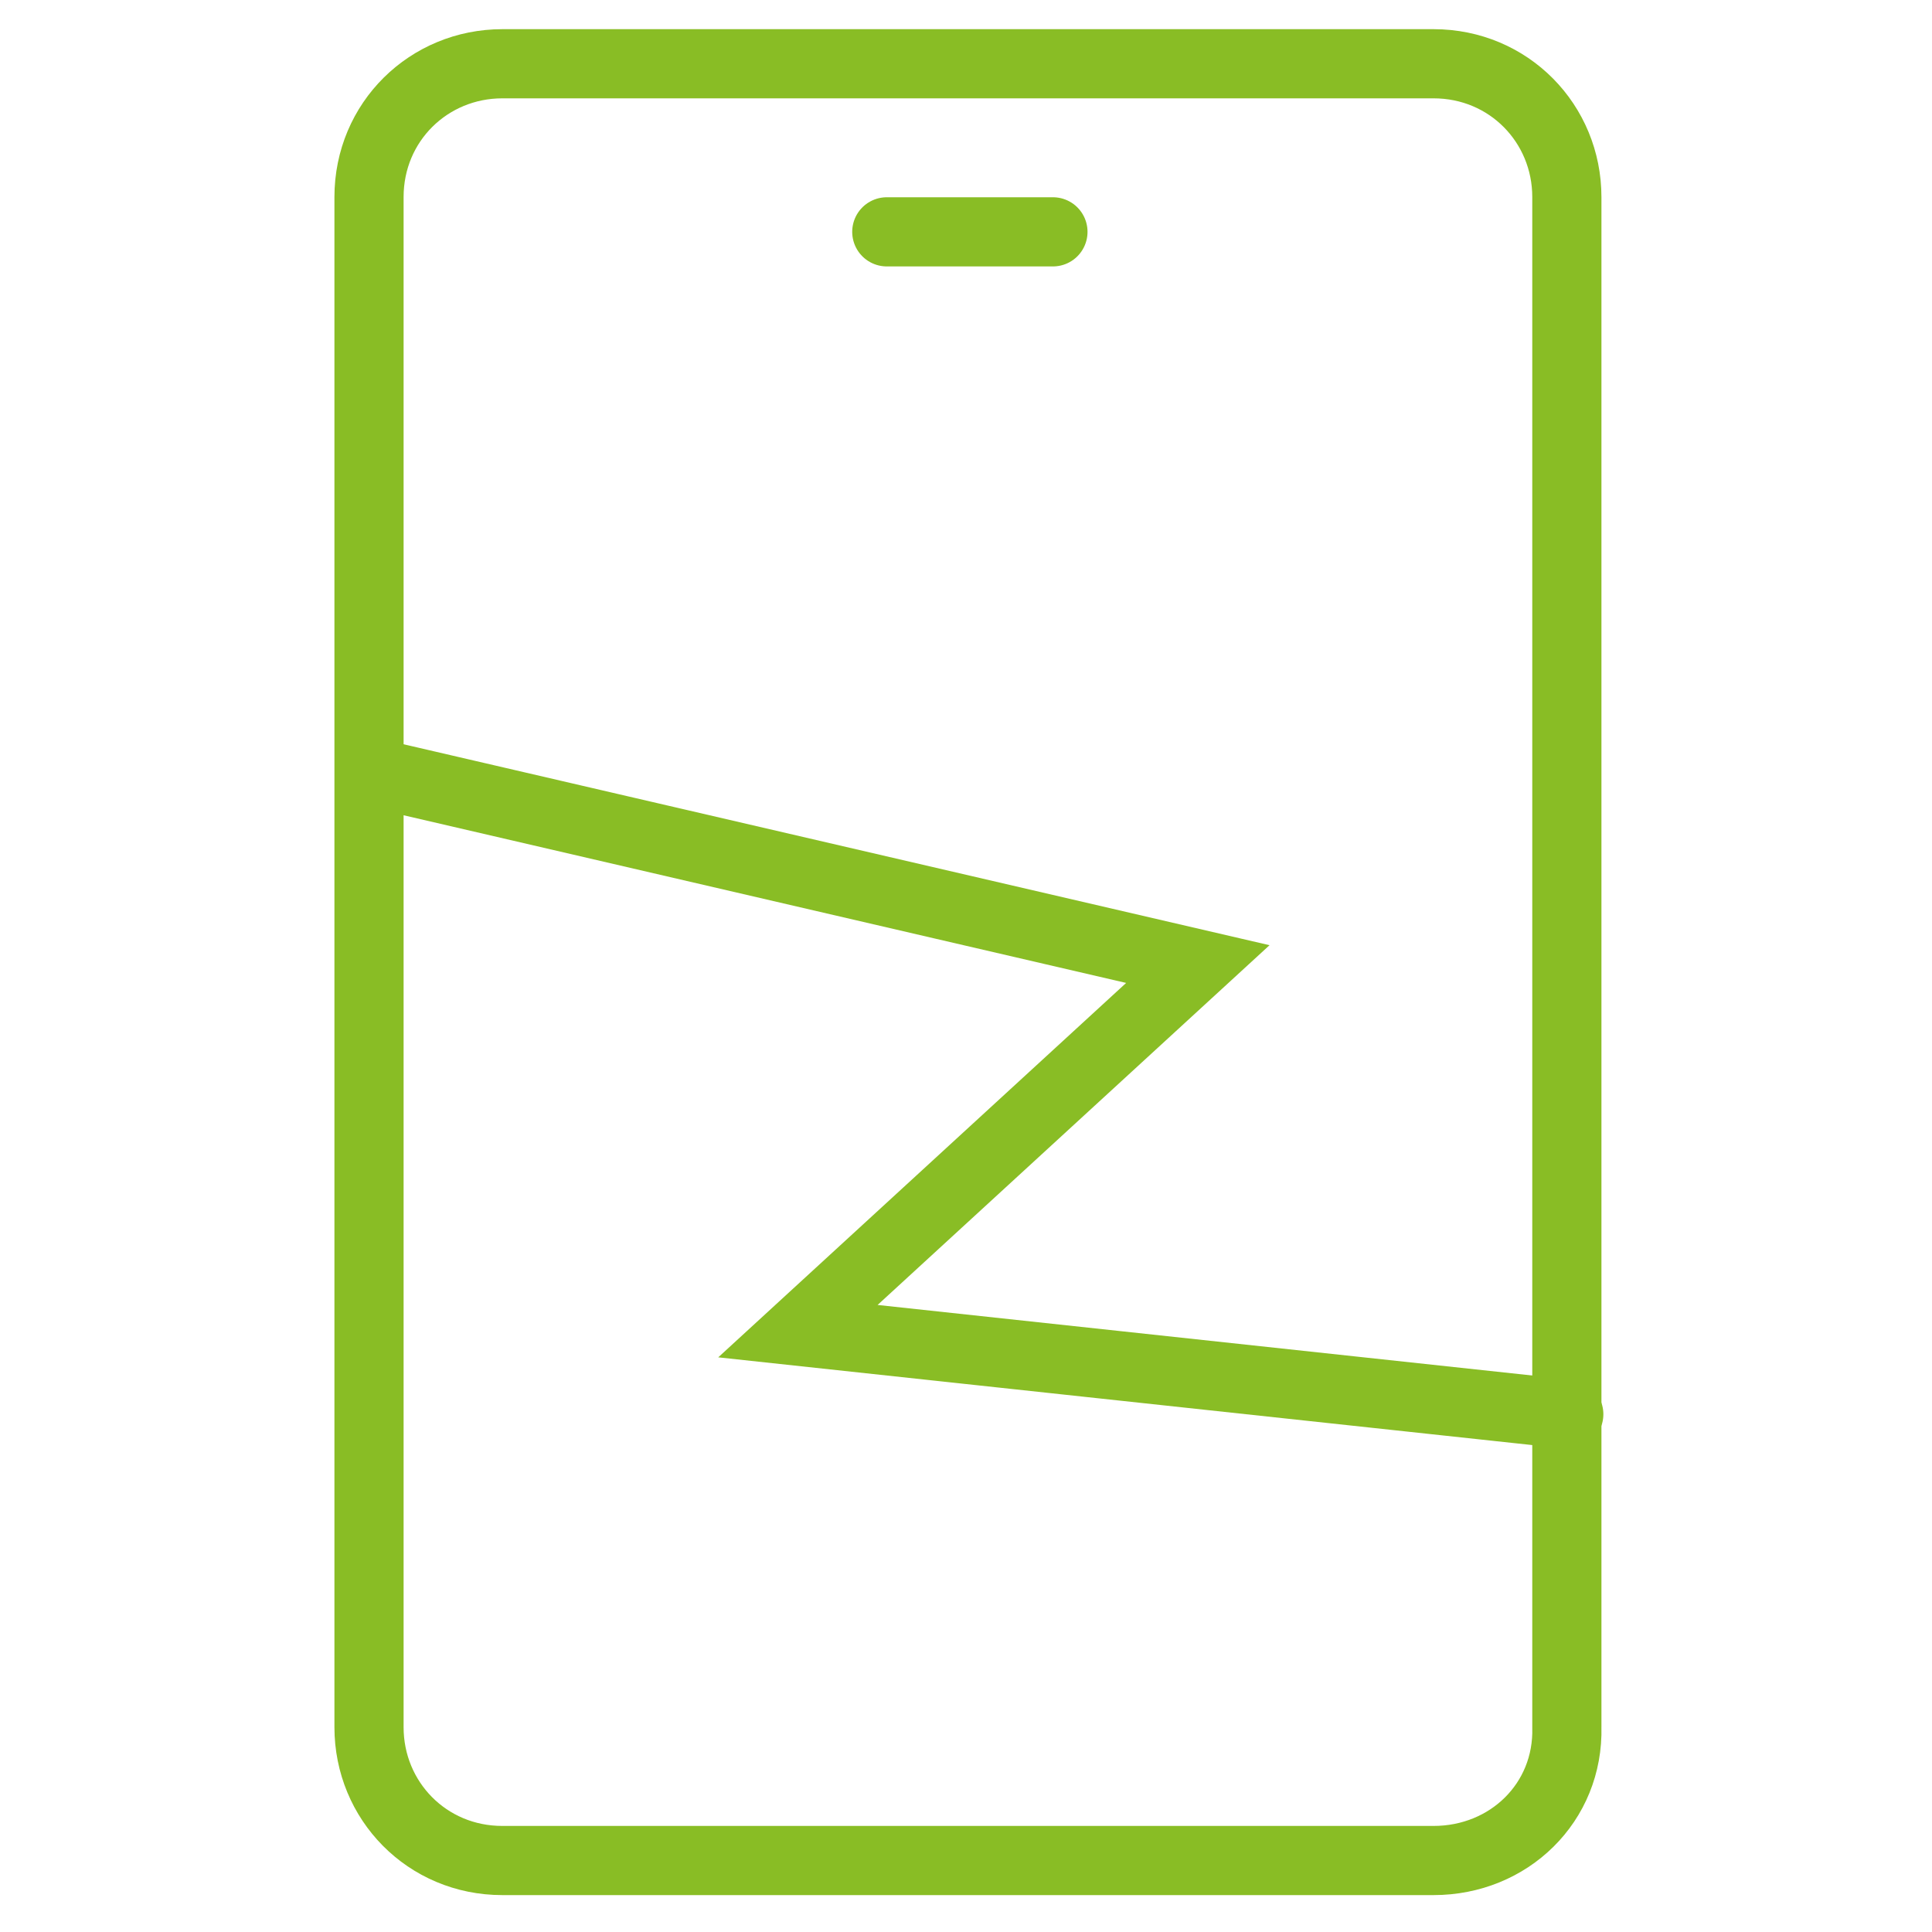
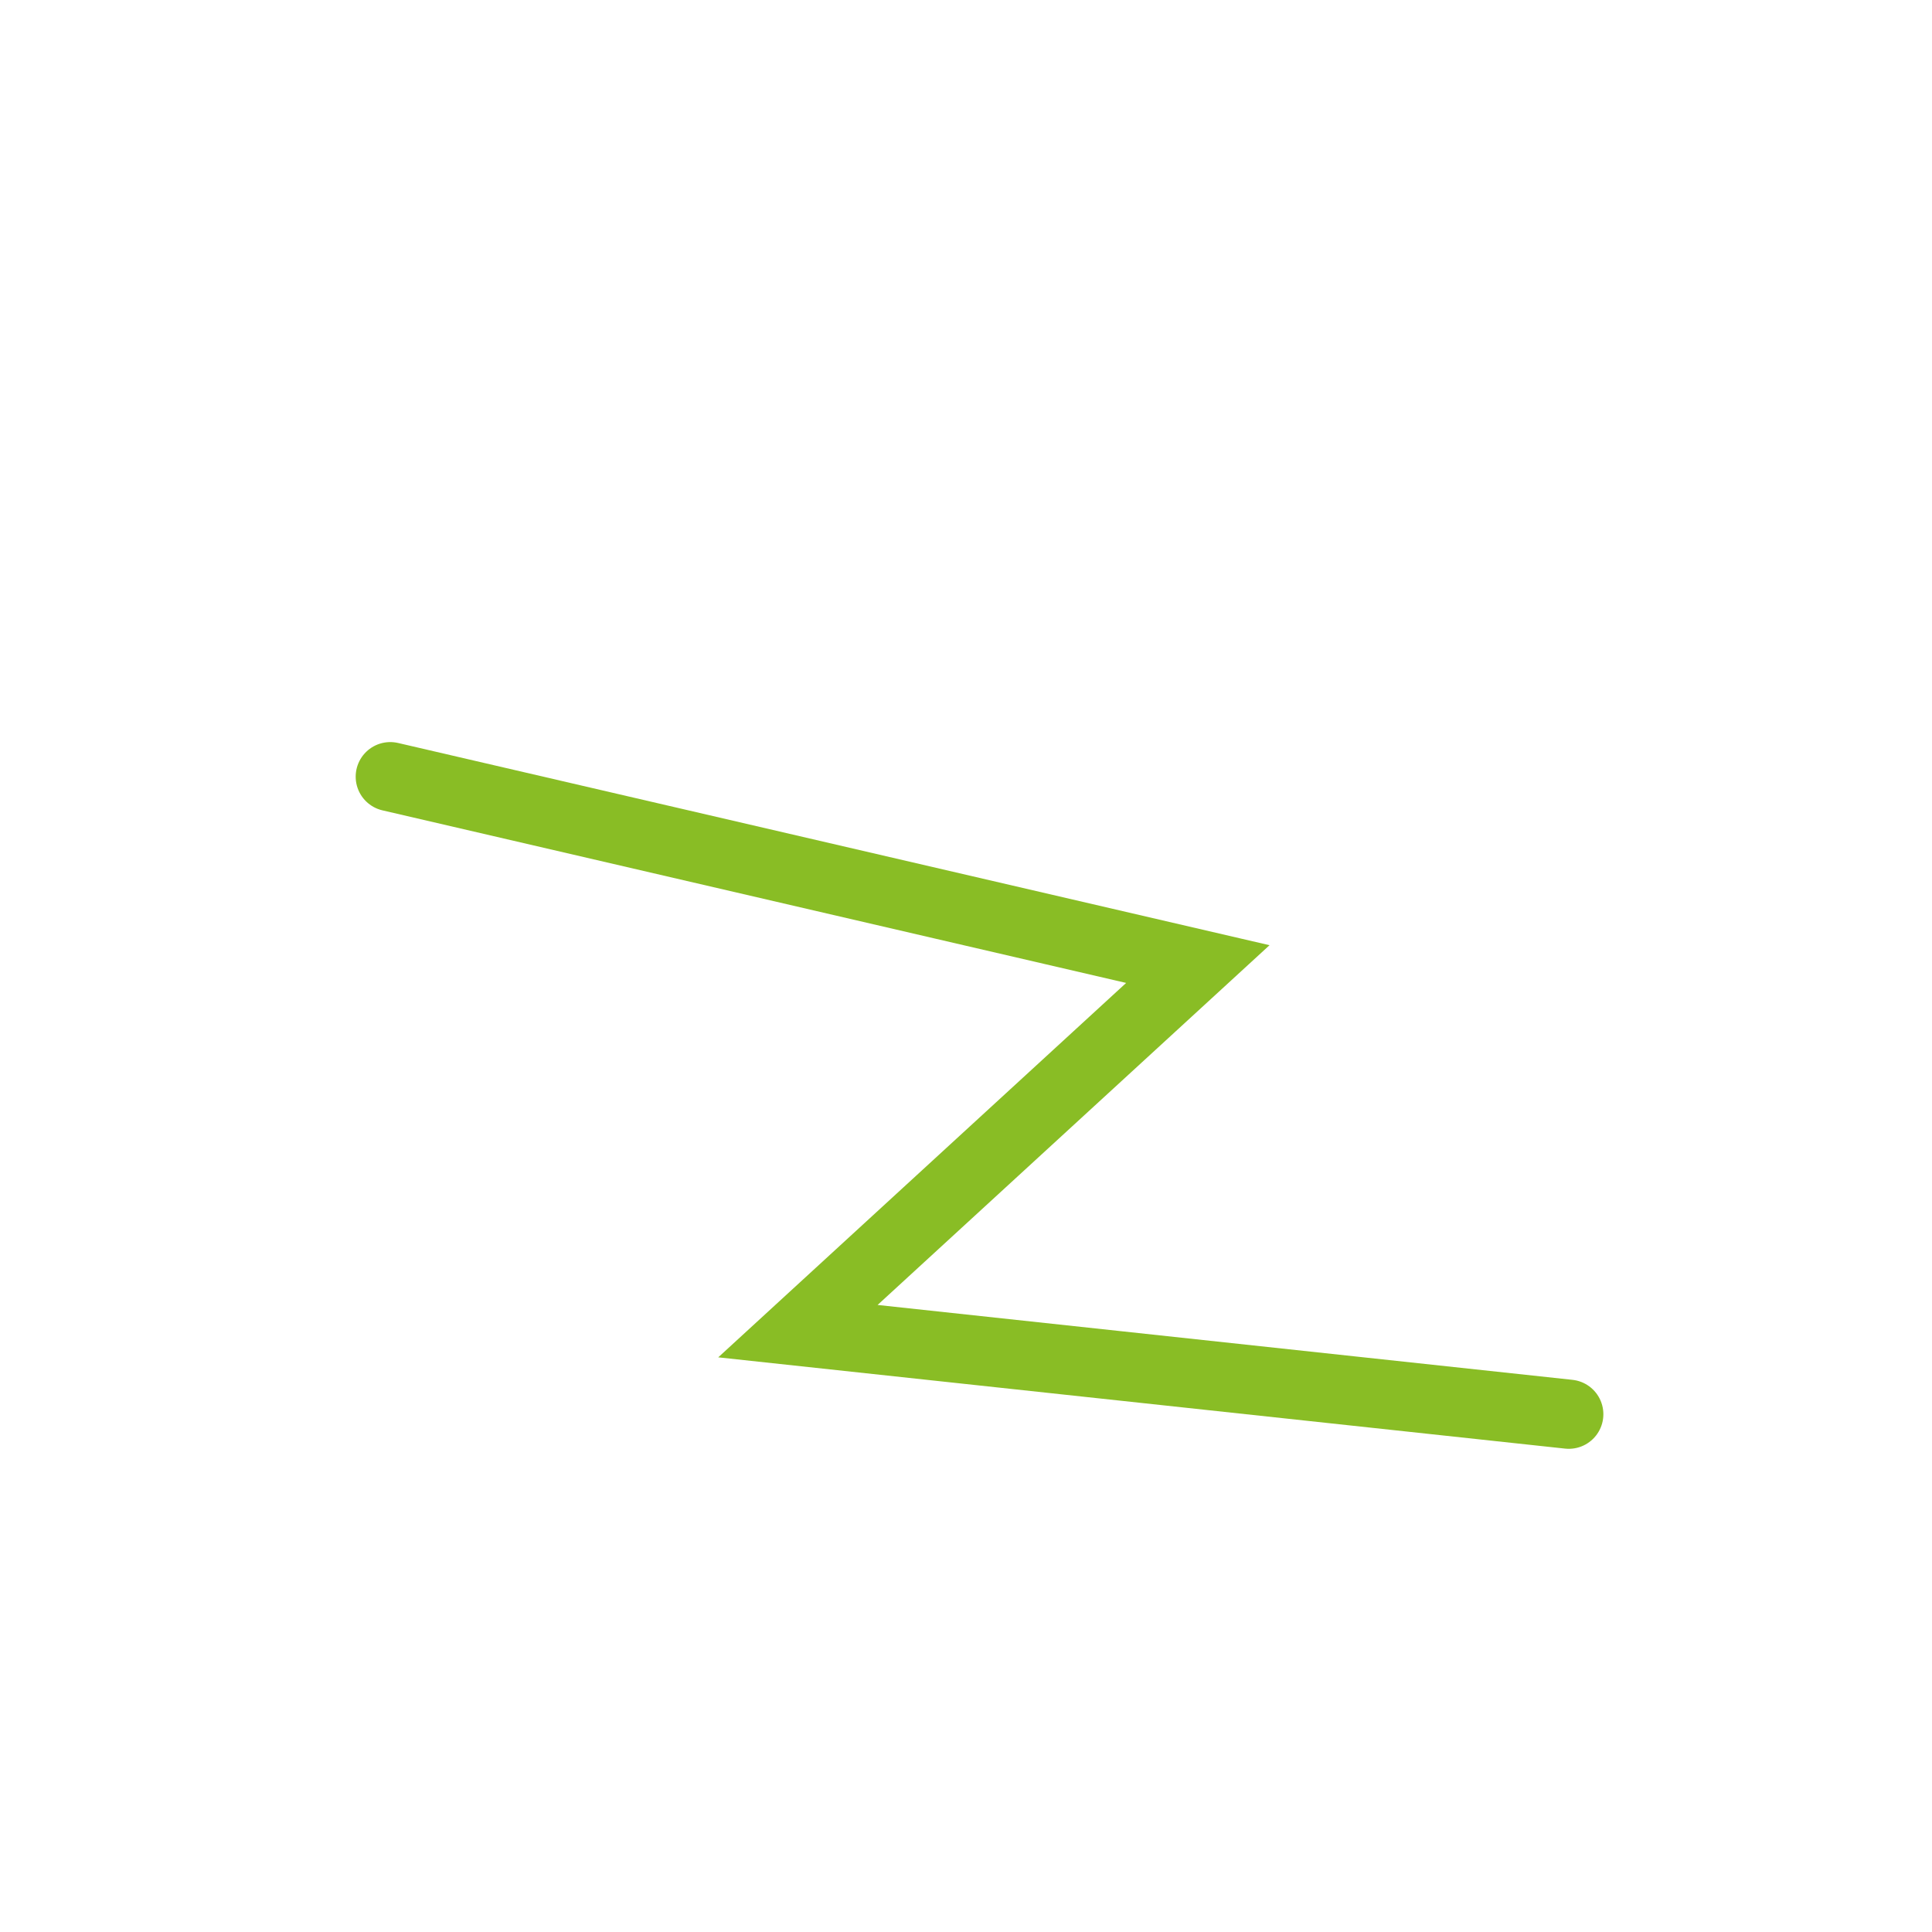
<svg xmlns="http://www.w3.org/2000/svg" version="1.1" id="Warstwa_1" x="0px" y="0px" viewBox="0 0 100 100" style="enable-background:new 0 0 100 100;" xml:space="preserve">
  <style type="text/css">
	.st0{fill:none;stroke:#89BD25;stroke-width:3.58;stroke-linecap:round;stroke-miterlimit:10;}
</style>
-   <path class="st0" d="M74.2,96.3H26c-3.9,0-6.9-3.1-6.9-6.9V10.2c0-3.9,3.1-6.9,6.9-6.9h48.2c3.9,0,6.9,3.1,6.9,6.9v79.2  C81.2,93.3,78.1,96.3,74.2,96.3z" />
-   <line class="st0" x1="45.9" y1="12" x2="54.5" y2="12" />
  <polyline class="st0" points="20.2,40.2 62,49.9 41.3,68.9 81.2,73.2 " />
</svg>